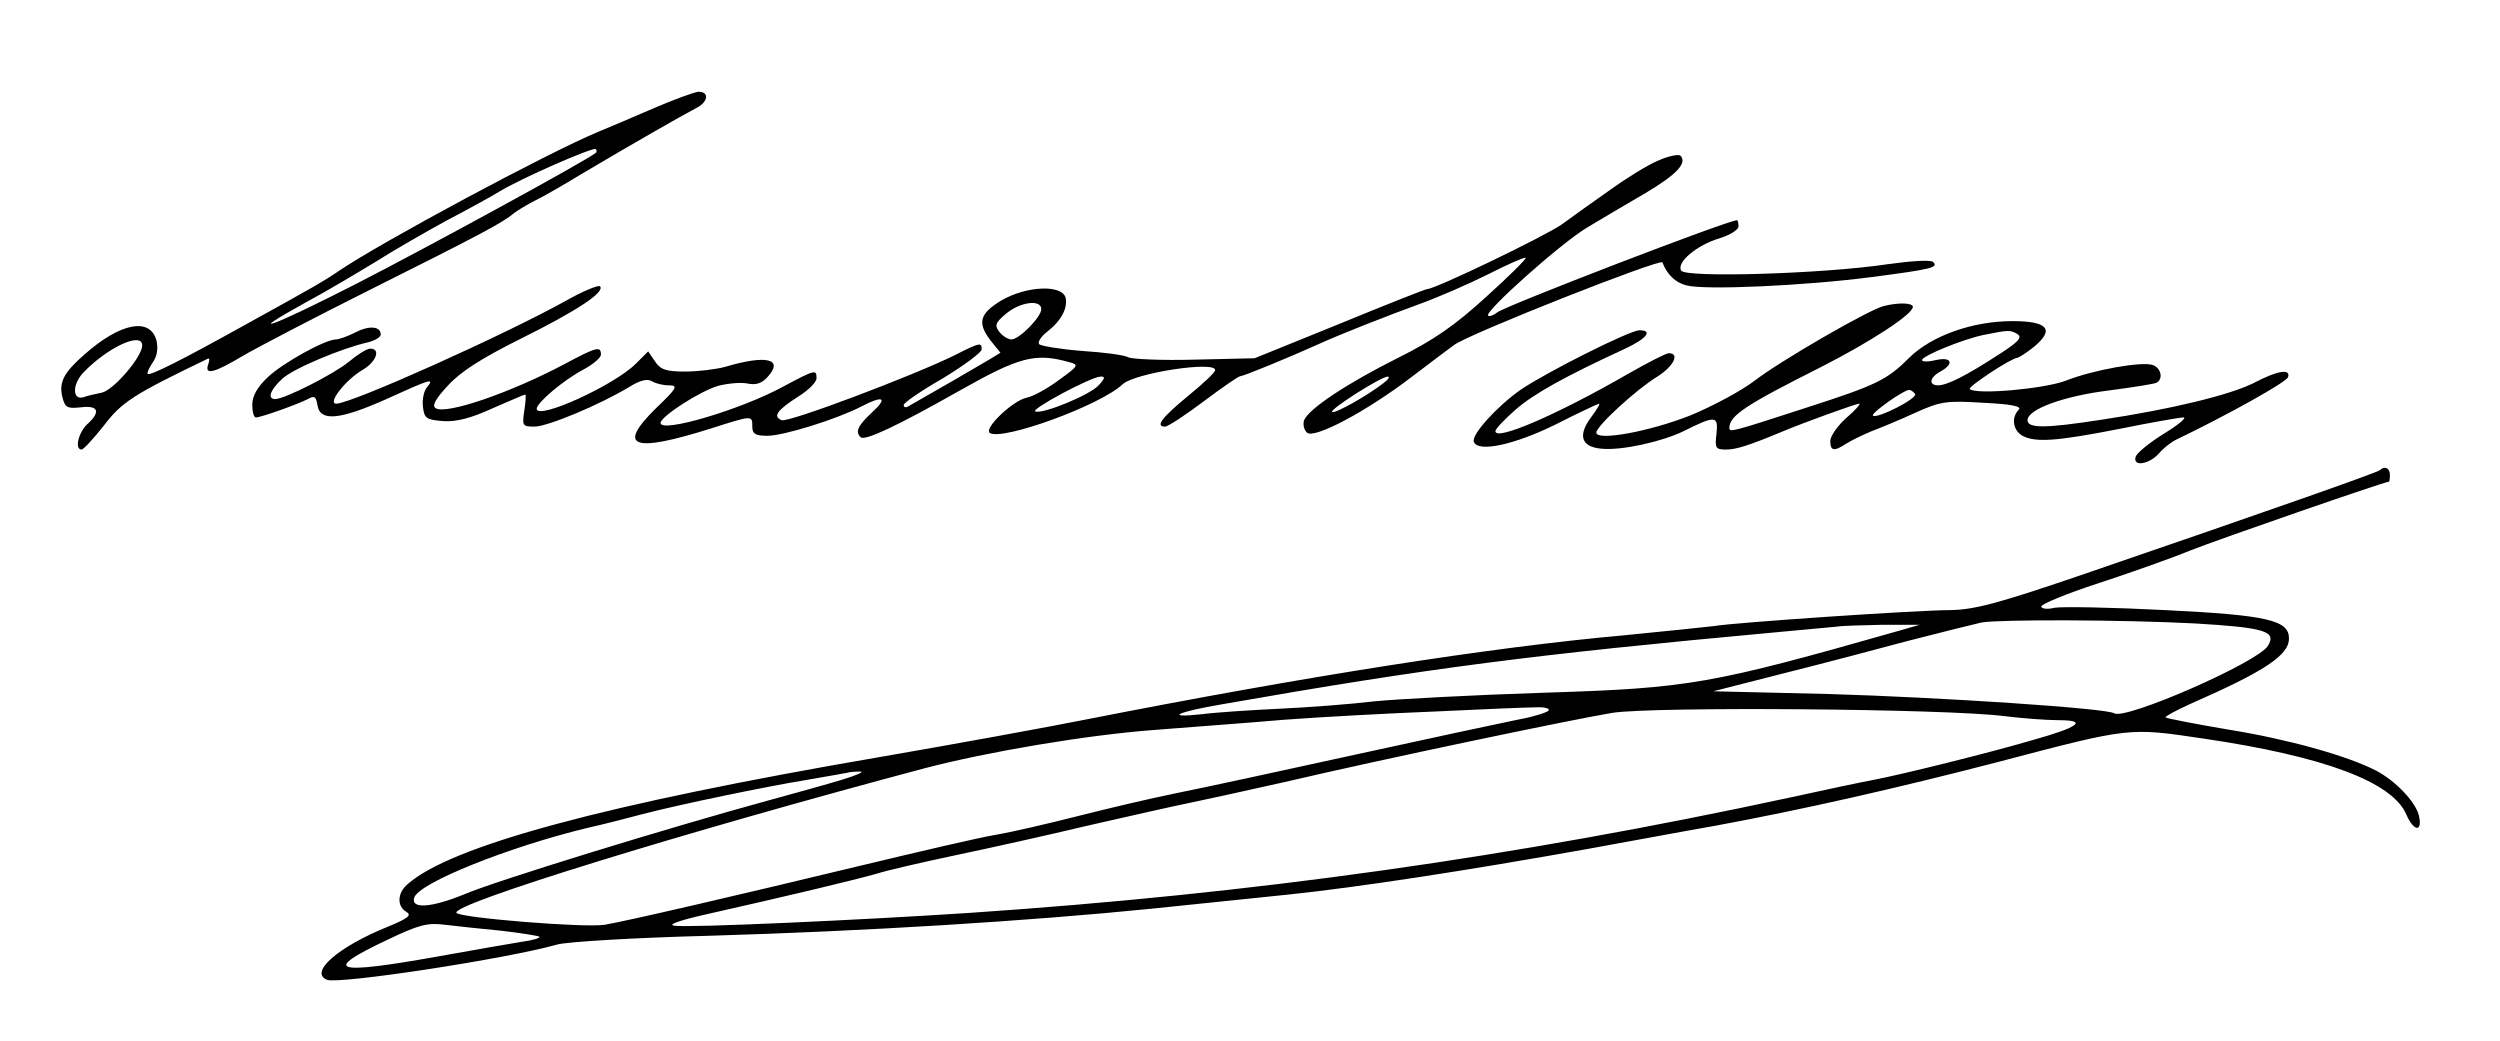
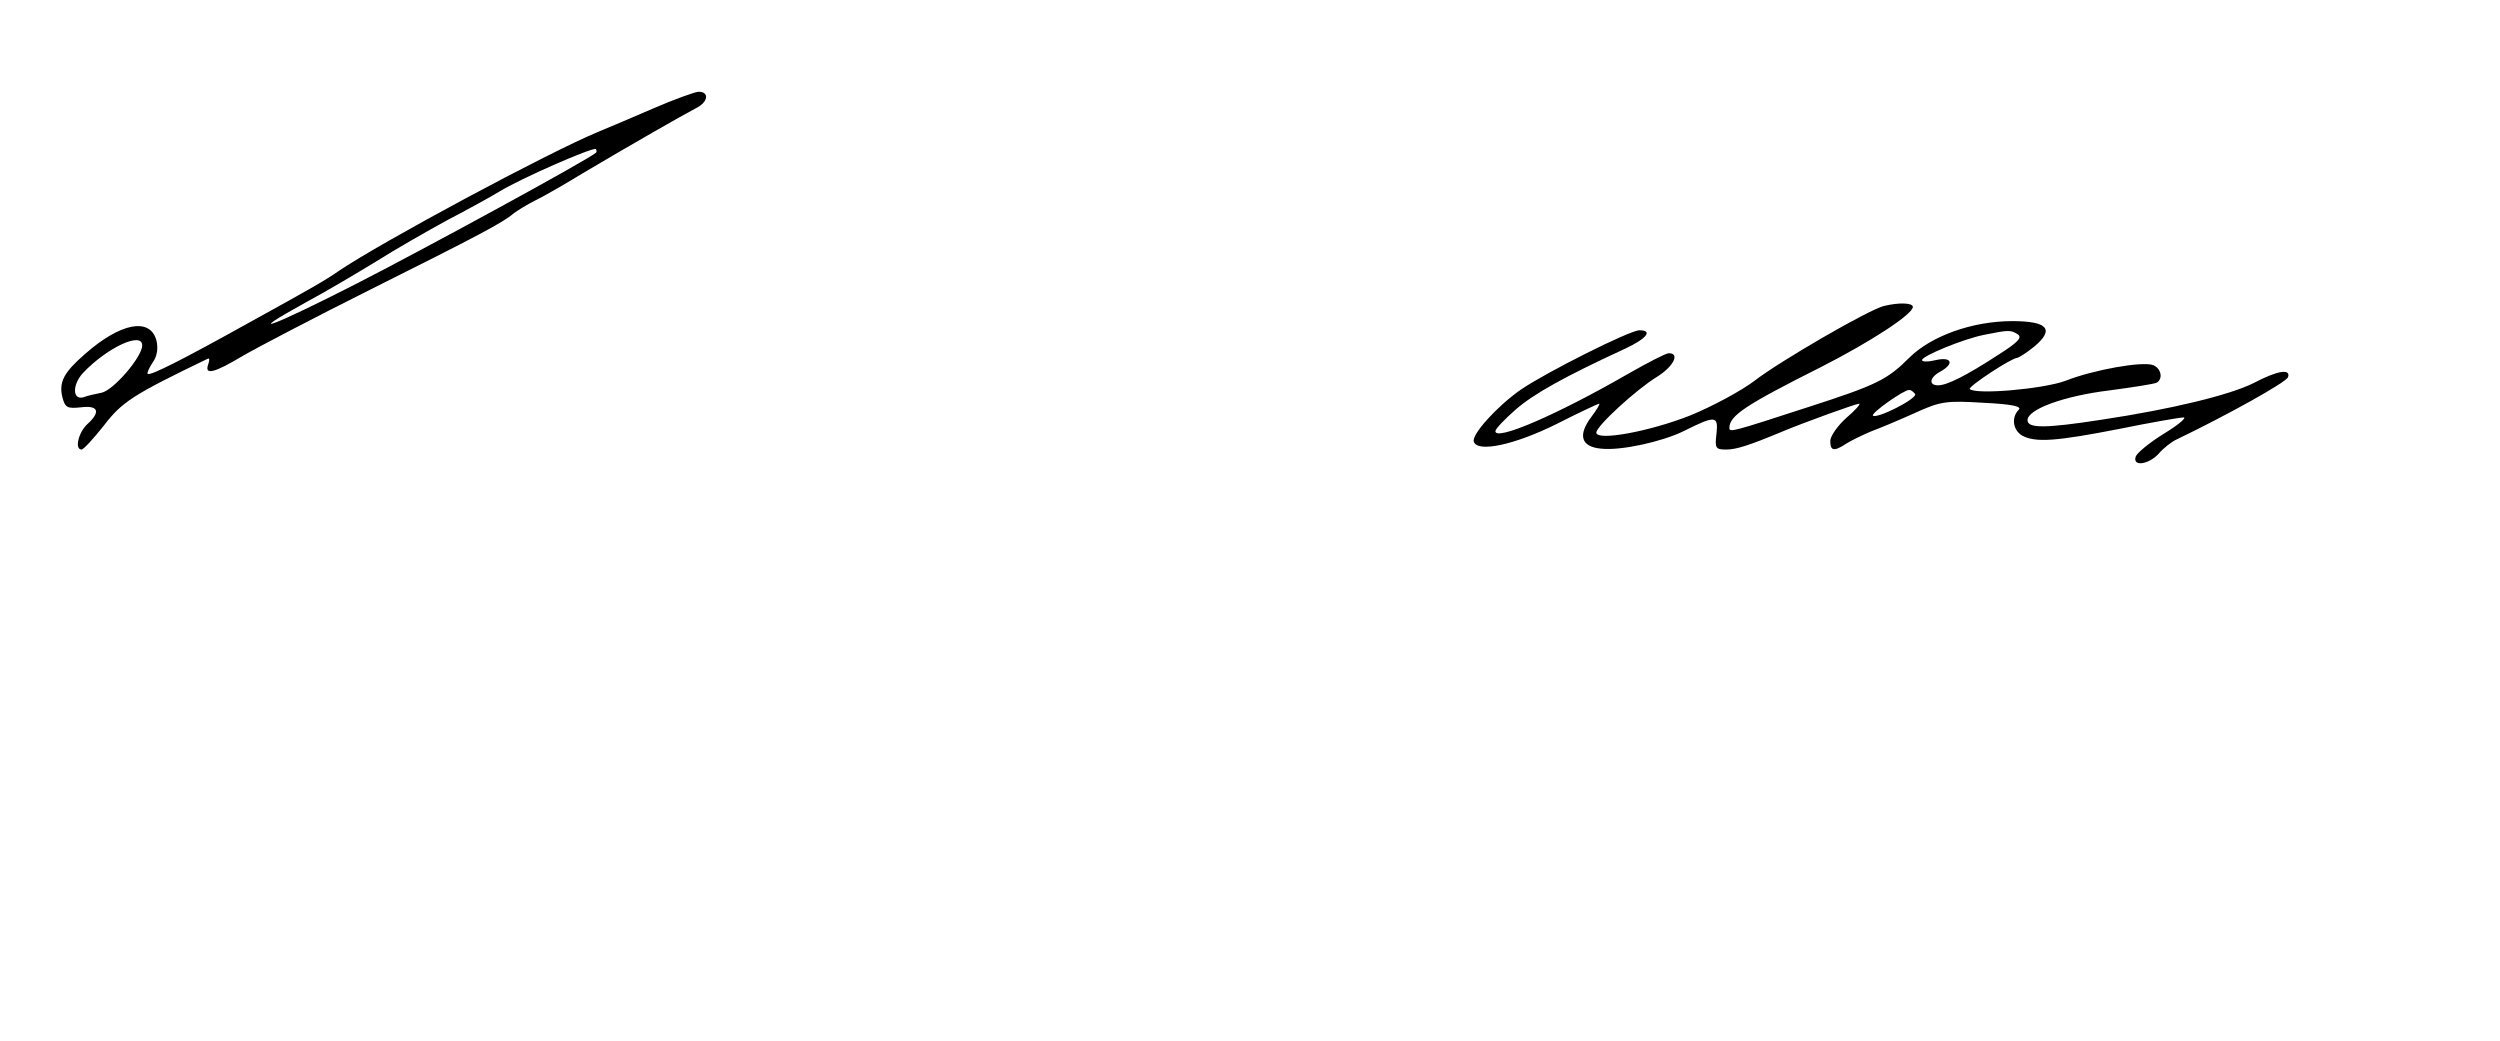
<svg xmlns="http://www.w3.org/2000/svg" version="1.0" width="545pt" height="227pt" viewBox="0 0 545 227" preserveAspectRatio="xMidYMid meet">
  <g transform="translate(0,227) scale(0.1,-0.1)" fill="#000000" stroke="none">
    <path d="M1425 2034 c-44 -19 -98 -42 -120 -51 -111 -46 -474 -241 -567 -304 -29 -20 -51 -33 -198 -114 -142 -79 -213 -115 -218 -110 -2 2 3 13 11 25 10 14 12 31 8 48 -14 51 -79 38 -156 -30 -46 -40 -57 -61 -49 -94 6 -23 11 -25 40 -22 39 5 44 -10 14 -37 -19 -18 -28 -55 -12 -55 4 0 26 24 49 53 39 51 64 67 226 145 4 2 4 -3 1 -12 -9 -25 13 -19 75 18 31 18 155 83 277 144 238 119 291 147 314 167 8 6 29 19 45 27 17 8 64 35 105 60 101 60 220 128 247 142 27 13 30 36 6 36 -10 -1 -54 -17 -98 -36z m-126 -97 c-18 -16 -380 -213 -523 -286 -182 -93 -252 -119 -109 -40 43 23 112 64 153 89 41 26 111 66 155 90 44 23 95 51 113 62 47 29 205 98 211 93 2 -3 2 -7 0 -8z m-989 -420 c0 -25 -62 -97 -88 -103 -15 -3 -33 -7 -40 -10 -24 -7 -25 27 -1 53 52 55 129 91 129 60z" />
-     <path d="M3615 1920 c-22 -9 -69 -38 -105 -64 -36 -25 -83 -59 -105 -75 -37 -26 -276 -141 -293 -141 -4 0 -90 -34 -192 -76 l-185 -75 -130 -3 c-71 -2 -137 1 -145 5 -8 5 -54 11 -102 14 -49 4 -90 11 -93 15 -3 5 5 17 18 27 31 24 45 52 40 74 -8 29 -85 26 -140 -6 -48 -29 -53 -49 -23 -88 l21 -26 -23 -14 c-18 -11 -139 -81 -180 -104 -5 -2 -8 0 -8 4 0 5 38 31 85 58 46 28 84 56 85 63 0 16 -3 16 -58 -12 -91 -45 -364 -148 -378 -142 -20 8 -10 22 37 52 21 13 39 31 39 39 0 20 -2 20 -73 -18 -92 -50 -267 -102 -267 -79 0 14 87 70 126 81 20 5 48 8 63 5 19 -4 32 0 45 15 35 39 -4 48 -94 21 -19 -5 -58 -10 -86 -10 -42 0 -54 4 -66 22 l-15 22 -27 -27 c-47 -47 -216 -124 -216 -98 0 13 59 63 103 86 20 11 37 25 37 32 0 19 -9 17 -80 -21 -119 -63 -257 -110 -280 -96 -9 5 -1 20 26 49 27 30 72 59 158 102 121 60 186 102 174 115 -4 3 -38 -11 -75 -32 -133 -74 -467 -224 -500 -224 -20 0 20 52 58 74 29 17 40 46 16 46 -7 0 -28 -13 -47 -29 -33 -27 -140 -81 -160 -81 -18 0 -11 20 15 44 23 22 130 67 188 80 15 4 27 11 27 17 0 18 -26 20 -56 4 -16 -8 -35 -15 -42 -15 -23 0 -117 -52 -149 -83 -22 -21 -33 -40 -33 -59 0 -15 3 -28 8 -28 11 0 92 29 113 40 14 8 18 6 21 -13 5 -36 47 -33 148 12 99 45 108 48 91 27 -7 -8 -11 -27 -9 -43 3 -25 7 -28 44 -31 28 -2 60 6 108 28 37 16 69 30 71 30 2 0 1 -16 -2 -35 -5 -33 -4 -35 22 -35 29 0 143 48 206 86 24 15 40 19 50 13 8 -5 24 -9 37 -9 21 0 18 -6 -27 -49 -88 -86 -52 -99 119 -45 91 29 90 29 90 4 0 -16 7 -20 33 -20 35 0 151 36 205 64 48 25 58 19 23 -13 -31 -29 -37 -42 -25 -54 9 -9 79 24 217 102 129 73 164 82 236 62 24 -6 23 -8 -20 -39 -24 -18 -56 -36 -71 -39 -30 -6 -95 -68 -80 -77 28 -17 240 60 289 106 26 25 204 52 202 31 0 -5 -27 -30 -60 -57 -57 -47 -71 -66 -49 -66 6 0 44 25 84 55 40 30 76 55 80 55 7 0 102 39 171 70 48 22 153 63 219 87 39 14 106 43 150 65 43 22 80 38 82 36 2 -2 -37 -41 -86 -85 -69 -63 -114 -94 -192 -133 -110 -55 -195 -111 -205 -136 -3 -8 -1 -20 6 -27 15 -15 130 46 228 121 41 31 83 63 93 70 34 25 450 189 454 180 10 -26 28 -44 52 -50 38 -11 260 -1 404 18 131 17 147 21 134 33 -5 5 -49 2 -99 -5 -140 -21 -440 -30 -450 -14 -11 18 34 56 85 71 22 7 40 18 40 26 0 7 -2 13 -3 13 -20 0 -506 -187 -523 -201 -8 -6 -17 -10 -20 -7 -8 9 159 158 216 192 30 18 87 52 127 75 69 41 92 66 76 82 -4 3 -26 -1 -48 -11z m-1345 -324 c0 -17 -48 -66 -65 -66 -7 0 -19 7 -26 16 -11 14 -10 20 14 40 31 26 77 32 77 10z m125 -166 c-19 -21 -121 -63 -138 -57 -12 4 120 75 142 76 11 1 10 -4 -4 -19z m620 4 c-35 -27 -106 -67 -111 -62 -5 6 107 77 121 77 6 0 1 -7 -10 -15z" />
    <path d="M4107 1603 c-33 -8 -228 -121 -282 -163 -29 -22 -92 -56 -141 -76 -89 -35 -204 -56 -204 -37 0 14 87 94 133 122 35 22 50 51 25 51 -6 0 -45 -20 -87 -44 -158 -91 -291 -148 -291 -126 0 5 20 26 44 47 40 35 109 73 239 133 47 22 61 40 31 40 -21 0 -202 -91 -258 -129 -52 -36 -109 -99 -103 -114 8 -24 88 -7 179 38 49 25 92 45 94 45 3 0 -5 -13 -17 -29 -30 -40 -22 -65 21 -69 43 -5 133 15 180 38 70 35 76 34 72 -5 -4 -32 -2 -35 21 -35 22 0 50 9 122 39 45 19 161 61 168 61 4 0 -8 -14 -28 -31 -19 -17 -35 -40 -35 -50 0 -22 8 -24 35 -6 11 7 36 19 55 27 19 7 62 25 95 40 55 25 68 27 148 22 63 -3 85 -8 78 -15 -17 -17 -13 -45 8 -57 29 -15 73 -12 211 15 69 14 132 25 140 25 8 0 -11 -16 -42 -35 -31 -19 -59 -42 -62 -50 -8 -23 28 -18 50 6 10 12 28 26 39 31 110 53 240 125 243 136 6 19 -24 14 -75 -13 -52 -26 -179 -57 -332 -80 -123 -19 -161 -19 -161 -1 0 24 80 53 179 65 52 7 98 14 103 17 14 9 9 31 -8 38 -23 9 -130 -10 -191 -34 -48 -18 -196 -31 -209 -18 -4 5 91 68 104 68 4 1 20 11 36 24 46 38 30 56 -47 56 -87 0 -176 -32 -224 -79 -49 -49 -71 -60 -223 -109 -163 -53 -170 -55 -170 -45 0 27 35 50 200 133 108 55 200 115 200 131 0 9 -31 10 -63 2z m292 -62 c10 -7 -1 -18 -42 -44 -72 -47 -113 -67 -132 -67 -21 0 -19 17 5 30 31 17 25 33 -10 25 -16 -4 -30 -4 -30 0 0 9 90 46 135 55 55 11 58 11 74 1z m-224 -130 c5 -10 -84 -55 -92 -47 -5 5 67 56 79 56 4 0 9 -4 13 -9z" />
-     <path d="M5188 1245 c-5 -5 -235 -86 -658 -231 -176 -60 -226 -73 -278 -74 -70 0 -471 -27 -517 -35 -16 -2 -104 -11 -195 -20 -290 -26 -692 -89 -1170 -183 -85 -17 -288 -54 -450 -82 -601 -103 -938 -194 -1032 -278 -22 -19 -23 -48 -2 -60 12 -7 4 -14 -40 -32 -109 -44 -173 -100 -133 -116 27 -10 393 46 502 77 22 6 171 15 330 19 343 10 696 32 965 59 107 11 242 25 300 31 152 16 387 52 655 100 94 17 217 40 275 50 189 35 393 81 620 140 285 75 281 74 443 50 265 -39 413 -95 443 -166 16 -37 36 -39 27 -1 -8 30 -51 75 -93 97 -64 33 -194 69 -325 90 -71 12 -132 24 -134 26 -2 2 22 15 55 30 162 71 214 106 214 142 0 40 -46 51 -270 62 -117 6 -226 8 -242 5 -15 -4 -28 -2 -28 3 0 5 55 28 123 50 67 22 158 54 202 72 63 25 421 149 433 150 1 0 2 7 2 15 0 15 -12 20 -22 10z m-405 -334 c154 -9 181 -17 161 -49 -22 -36 -310 -162 -335 -147 -16 11 -381 35 -621 42 l-253 6 145 37 c80 20 206 53 280 73 74 19 146 37 160 40 43 7 308 6 463 -2z m-643 -16 c-411 -117 -457 -125 -770 -135 -157 -5 -325 -14 -375 -19 -49 -6 -142 -13 -205 -16 -63 -3 -140 -8 -170 -12 -83 -9 -55 5 46 22 450 79 677 108 1199 156 66 6 129 12 140 13 11 2 56 3 100 4 l80 0 -45 -13z m-764 -174 c-3 -4 -34 -14 -68 -20 -35 -7 -193 -41 -353 -76 -159 -35 -335 -73 -390 -84 -55 -11 -152 -34 -215 -50 -63 -16 -144 -35 -180 -41 -36 -6 -164 -36 -285 -65 -278 -67 -519 -123 -567 -131 -43 -7 -316 15 -323 26 -12 19 494 175 1020 315 137 36 355 73 505 84 74 6 200 15 280 22 80 6 228 14 330 18 102 5 200 9 218 9 18 1 31 -2 28 -7z m992 -12 c40 -5 94 -9 120 -9 64 0 45 -15 -59 -44 -92 -27 -281 -74 -344 -86 -22 -4 -103 -21 -180 -38 -607 -131 -1170 -210 -1790 -252 -242 -16 -618 -33 -645 -28 -16 2 12 12 75 26 178 40 319 74 365 87 25 8 104 26 175 41 72 15 202 44 290 65 88 20 185 42 215 48 30 6 125 27 210 46 218 51 620 135 715 151 91 14 726 9 853 -7z m-2533 -139 c-33 -10 -105 -30 -160 -45 -216 -59 -594 -175 -664 -205 -71 -29 -116 -32 -108 -7 9 32 207 111 377 152 36 8 90 22 120 30 80 21 273 61 360 75 41 7 80 14 85 15 6 2 19 3 30 3 11 0 -7 -8 -40 -18z m-742 -329 c43 -5 80 -11 83 -13 2 -3 -15 -8 -38 -11 -24 -4 -106 -18 -183 -32 -229 -41 -255 -32 -111 36 69 33 88 38 126 33 25 -3 80 -9 123 -13z" />
  </g>
</svg>